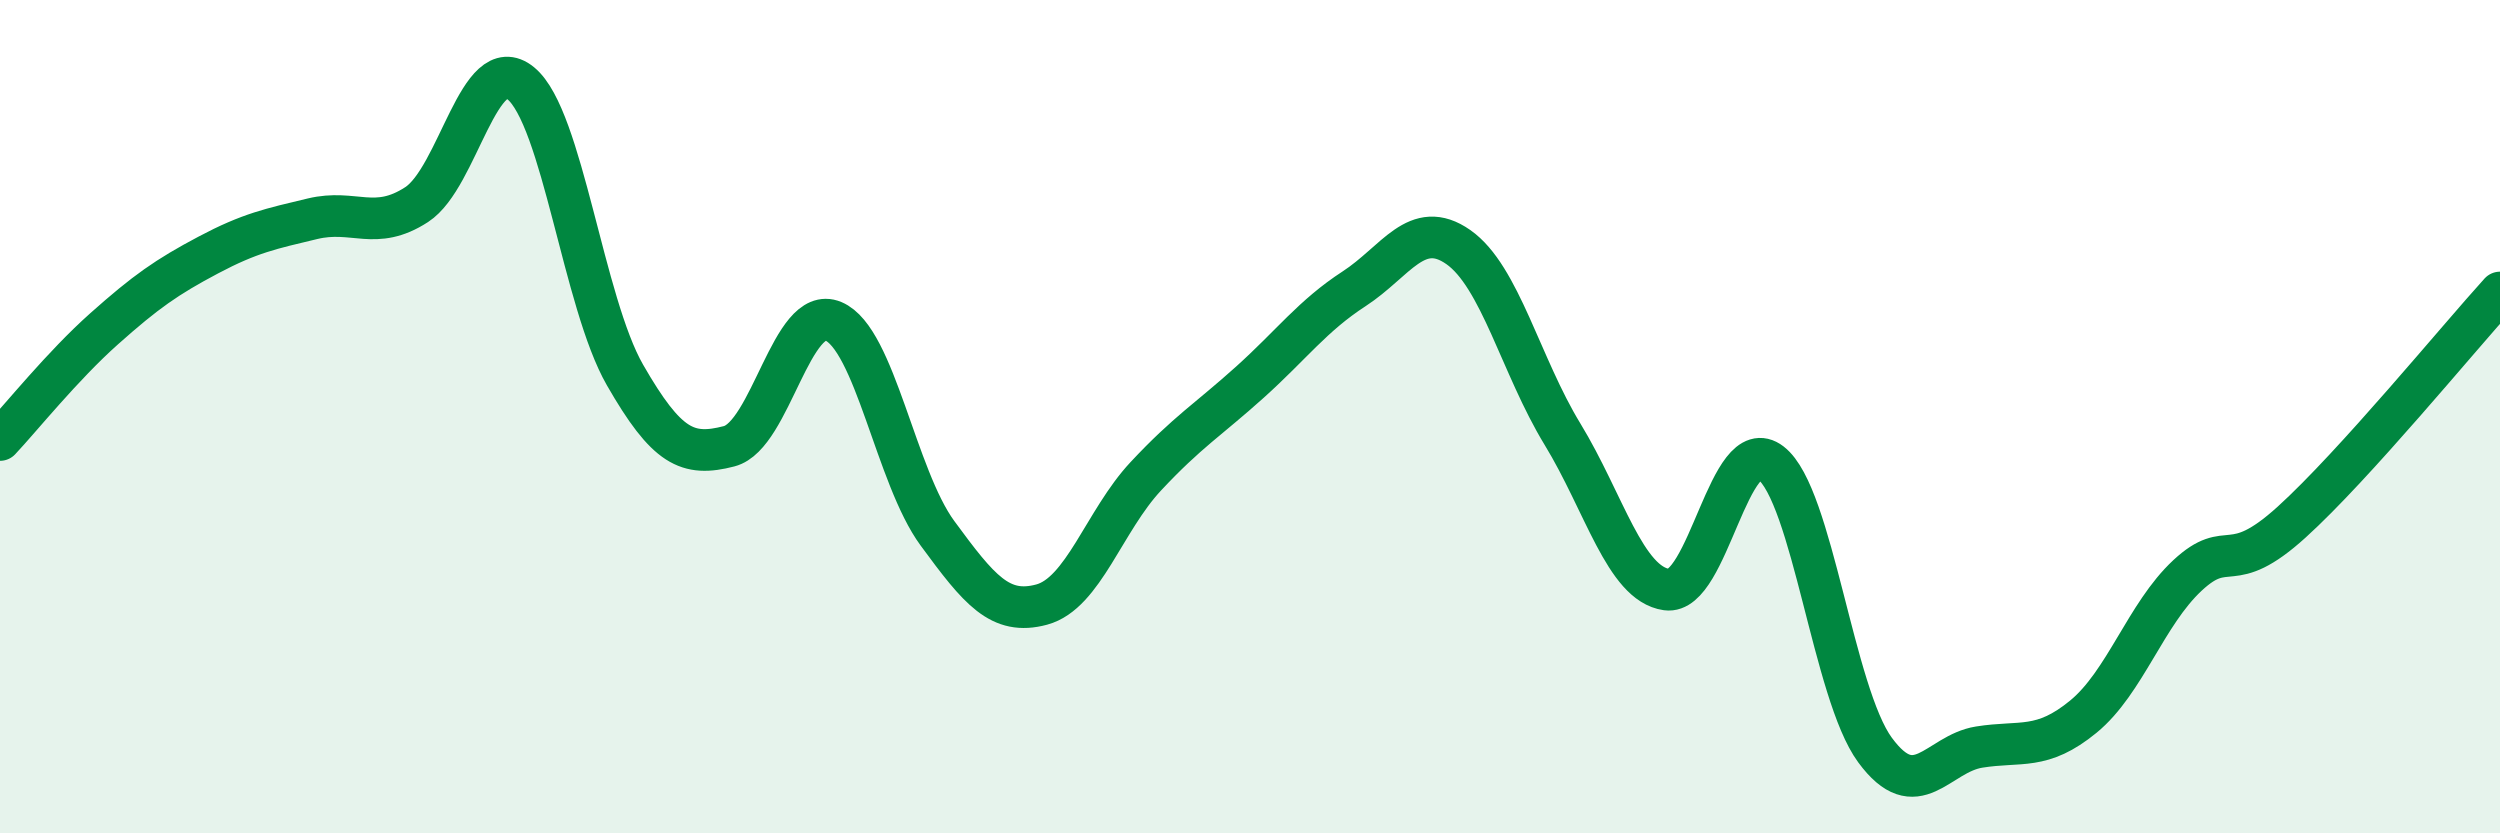
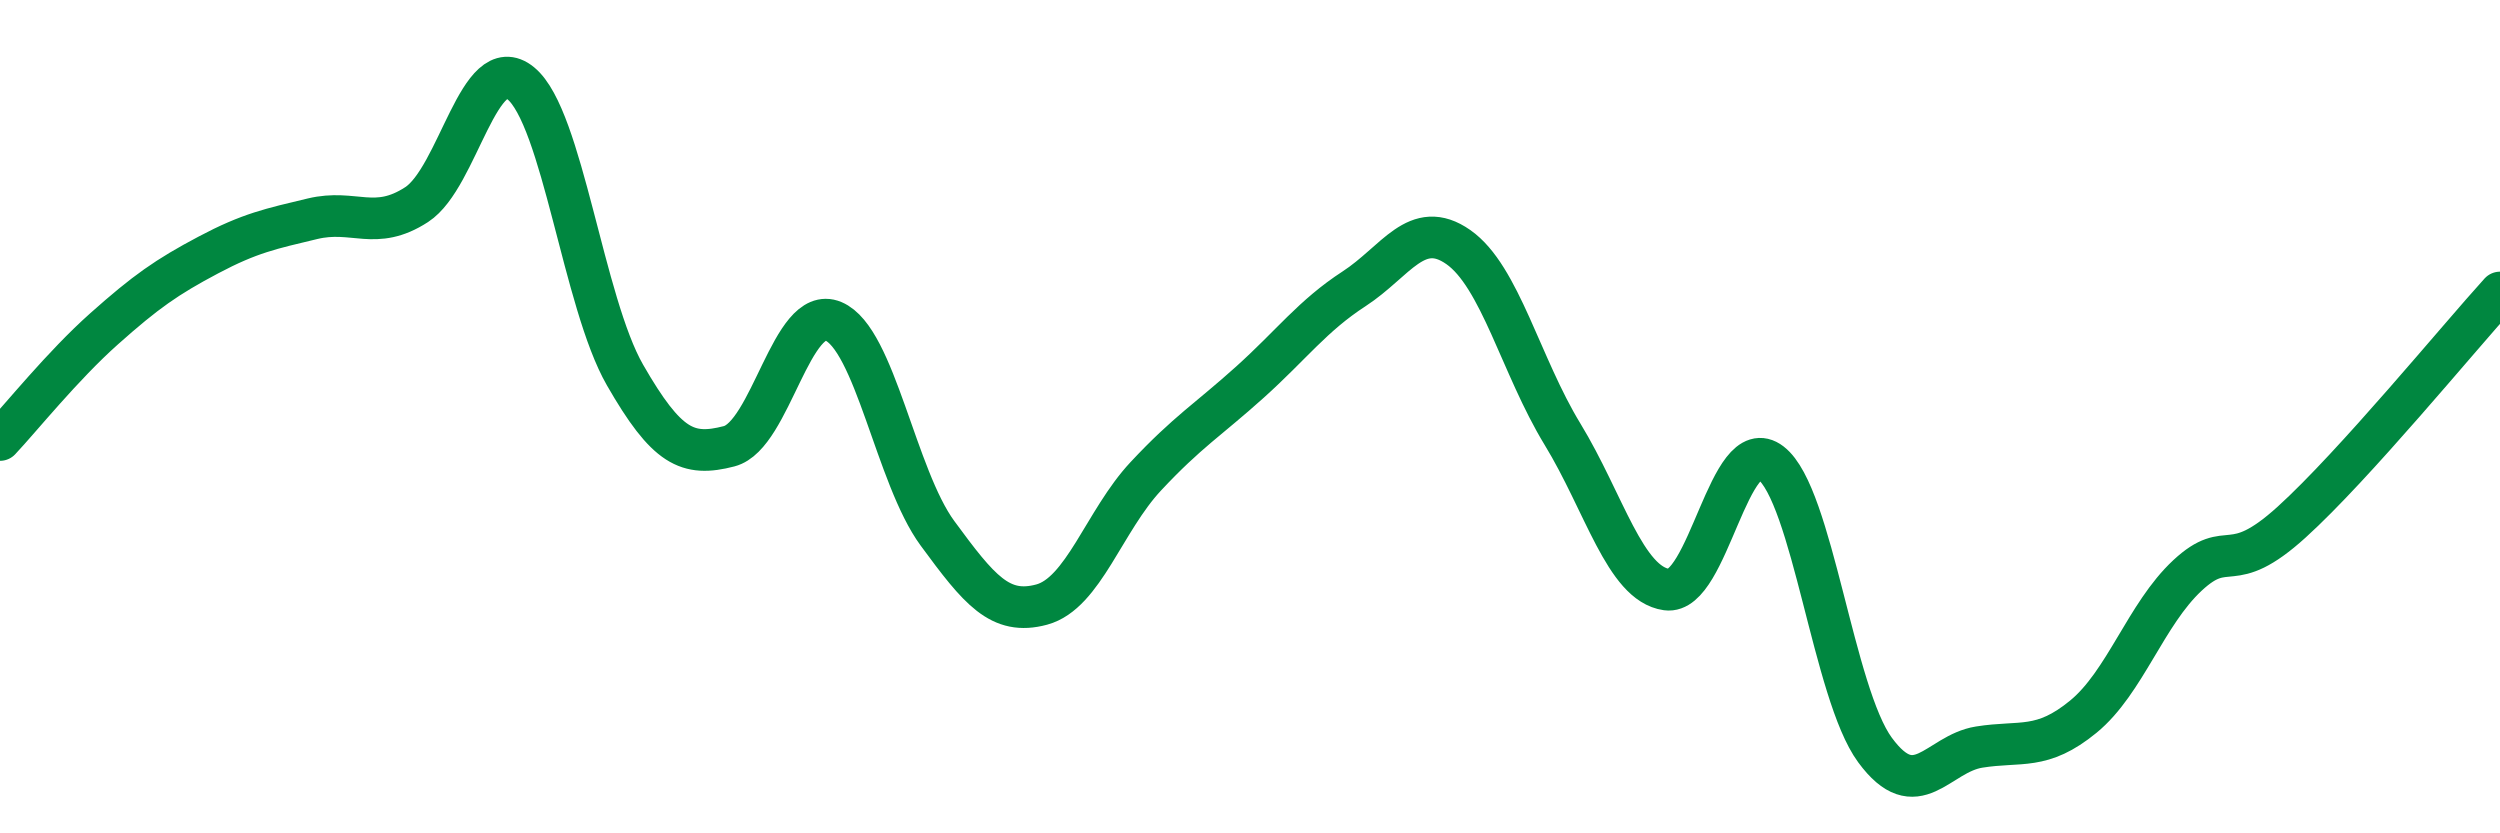
<svg xmlns="http://www.w3.org/2000/svg" width="60" height="20" viewBox="0 0 60 20">
-   <path d="M 0,10.56 C 0.5,10.03 1.5,8.78 2.5,7.89 C 3.5,7 4,6.65 5,6.12 C 6,5.59 6.5,5.49 7.5,5.25 C 8.5,5.01 9,5.56 10,4.91 C 11,4.26 11.5,1.18 12.5,2 C 13.5,2.82 14,7.26 15,9 C 16,10.74 16.5,10.97 17.5,10.71 C 18.5,10.45 19,7.29 20,7.71 C 21,8.13 21.5,11.44 22.5,12.8 C 23.5,14.16 24,14.78 25,14.51 C 26,14.24 26.5,12.5 27.5,11.43 C 28.5,10.36 29,10.07 30,9.17 C 31,8.27 31.5,7.58 32.5,6.93 C 33.5,6.28 34,5.23 35,5.93 C 36,6.63 36.5,8.78 37.5,10.42 C 38.5,12.06 39,14.01 40,14.15 C 41,14.29 41.5,10.34 42.5,11.11 C 43.5,11.88 44,16.64 45,18 C 46,19.36 46.5,18.09 47.5,17.93 C 48.5,17.77 49,18.02 50,17.2 C 51,16.38 51.5,14.74 52.5,13.81 C 53.5,12.88 53.5,13.89 55,12.53 C 56.5,11.17 59,8.12 60,7.02L60 20L0 20Z" fill="#008740" opacity="0.1" stroke-linecap="round" stroke-linejoin="round" />
  <path d="M 0,10.56 C 0.5,10.03 1.5,8.78 2.5,7.89 C 3.5,7 4,6.65 5,6.12 C 6,5.59 6.5,5.49 7.5,5.25 C 8.5,5.01 9,5.56 10,4.91 C 11,4.26 11.5,1.18 12.5,2 C 13.5,2.82 14,7.26 15,9 C 16,10.74 16.5,10.97 17.5,10.71 C 18.5,10.45 19,7.29 20,7.71 C 21,8.13 21.5,11.44 22.5,12.8 C 23.5,14.16 24,14.78 25,14.51 C 26,14.24 26.5,12.5 27.5,11.43 C 28.5,10.36 29,10.07 30,9.17 C 31,8.27 31.5,7.58 32.5,6.93 C 33.5,6.28 34,5.23 35,5.93 C 36,6.63 36.5,8.78 37.5,10.42 C 38.5,12.06 39,14.01 40,14.15 C 41,14.29 41.5,10.34 42.5,11.11 C 43.5,11.88 44,16.64 45,18 C 46,19.36 46.5,18.09 47.5,17.93 C 48.5,17.77 49,18.02 50,17.2 C 51,16.38 51.5,14.74 52.5,13.81 C 53.5,12.88 53.5,13.89 55,12.53 C 56.5,11.17 59,8.12 60,7.02" stroke="#008740" stroke-width="1" fill="none" stroke-linecap="round" stroke-linejoin="round" />
</svg>